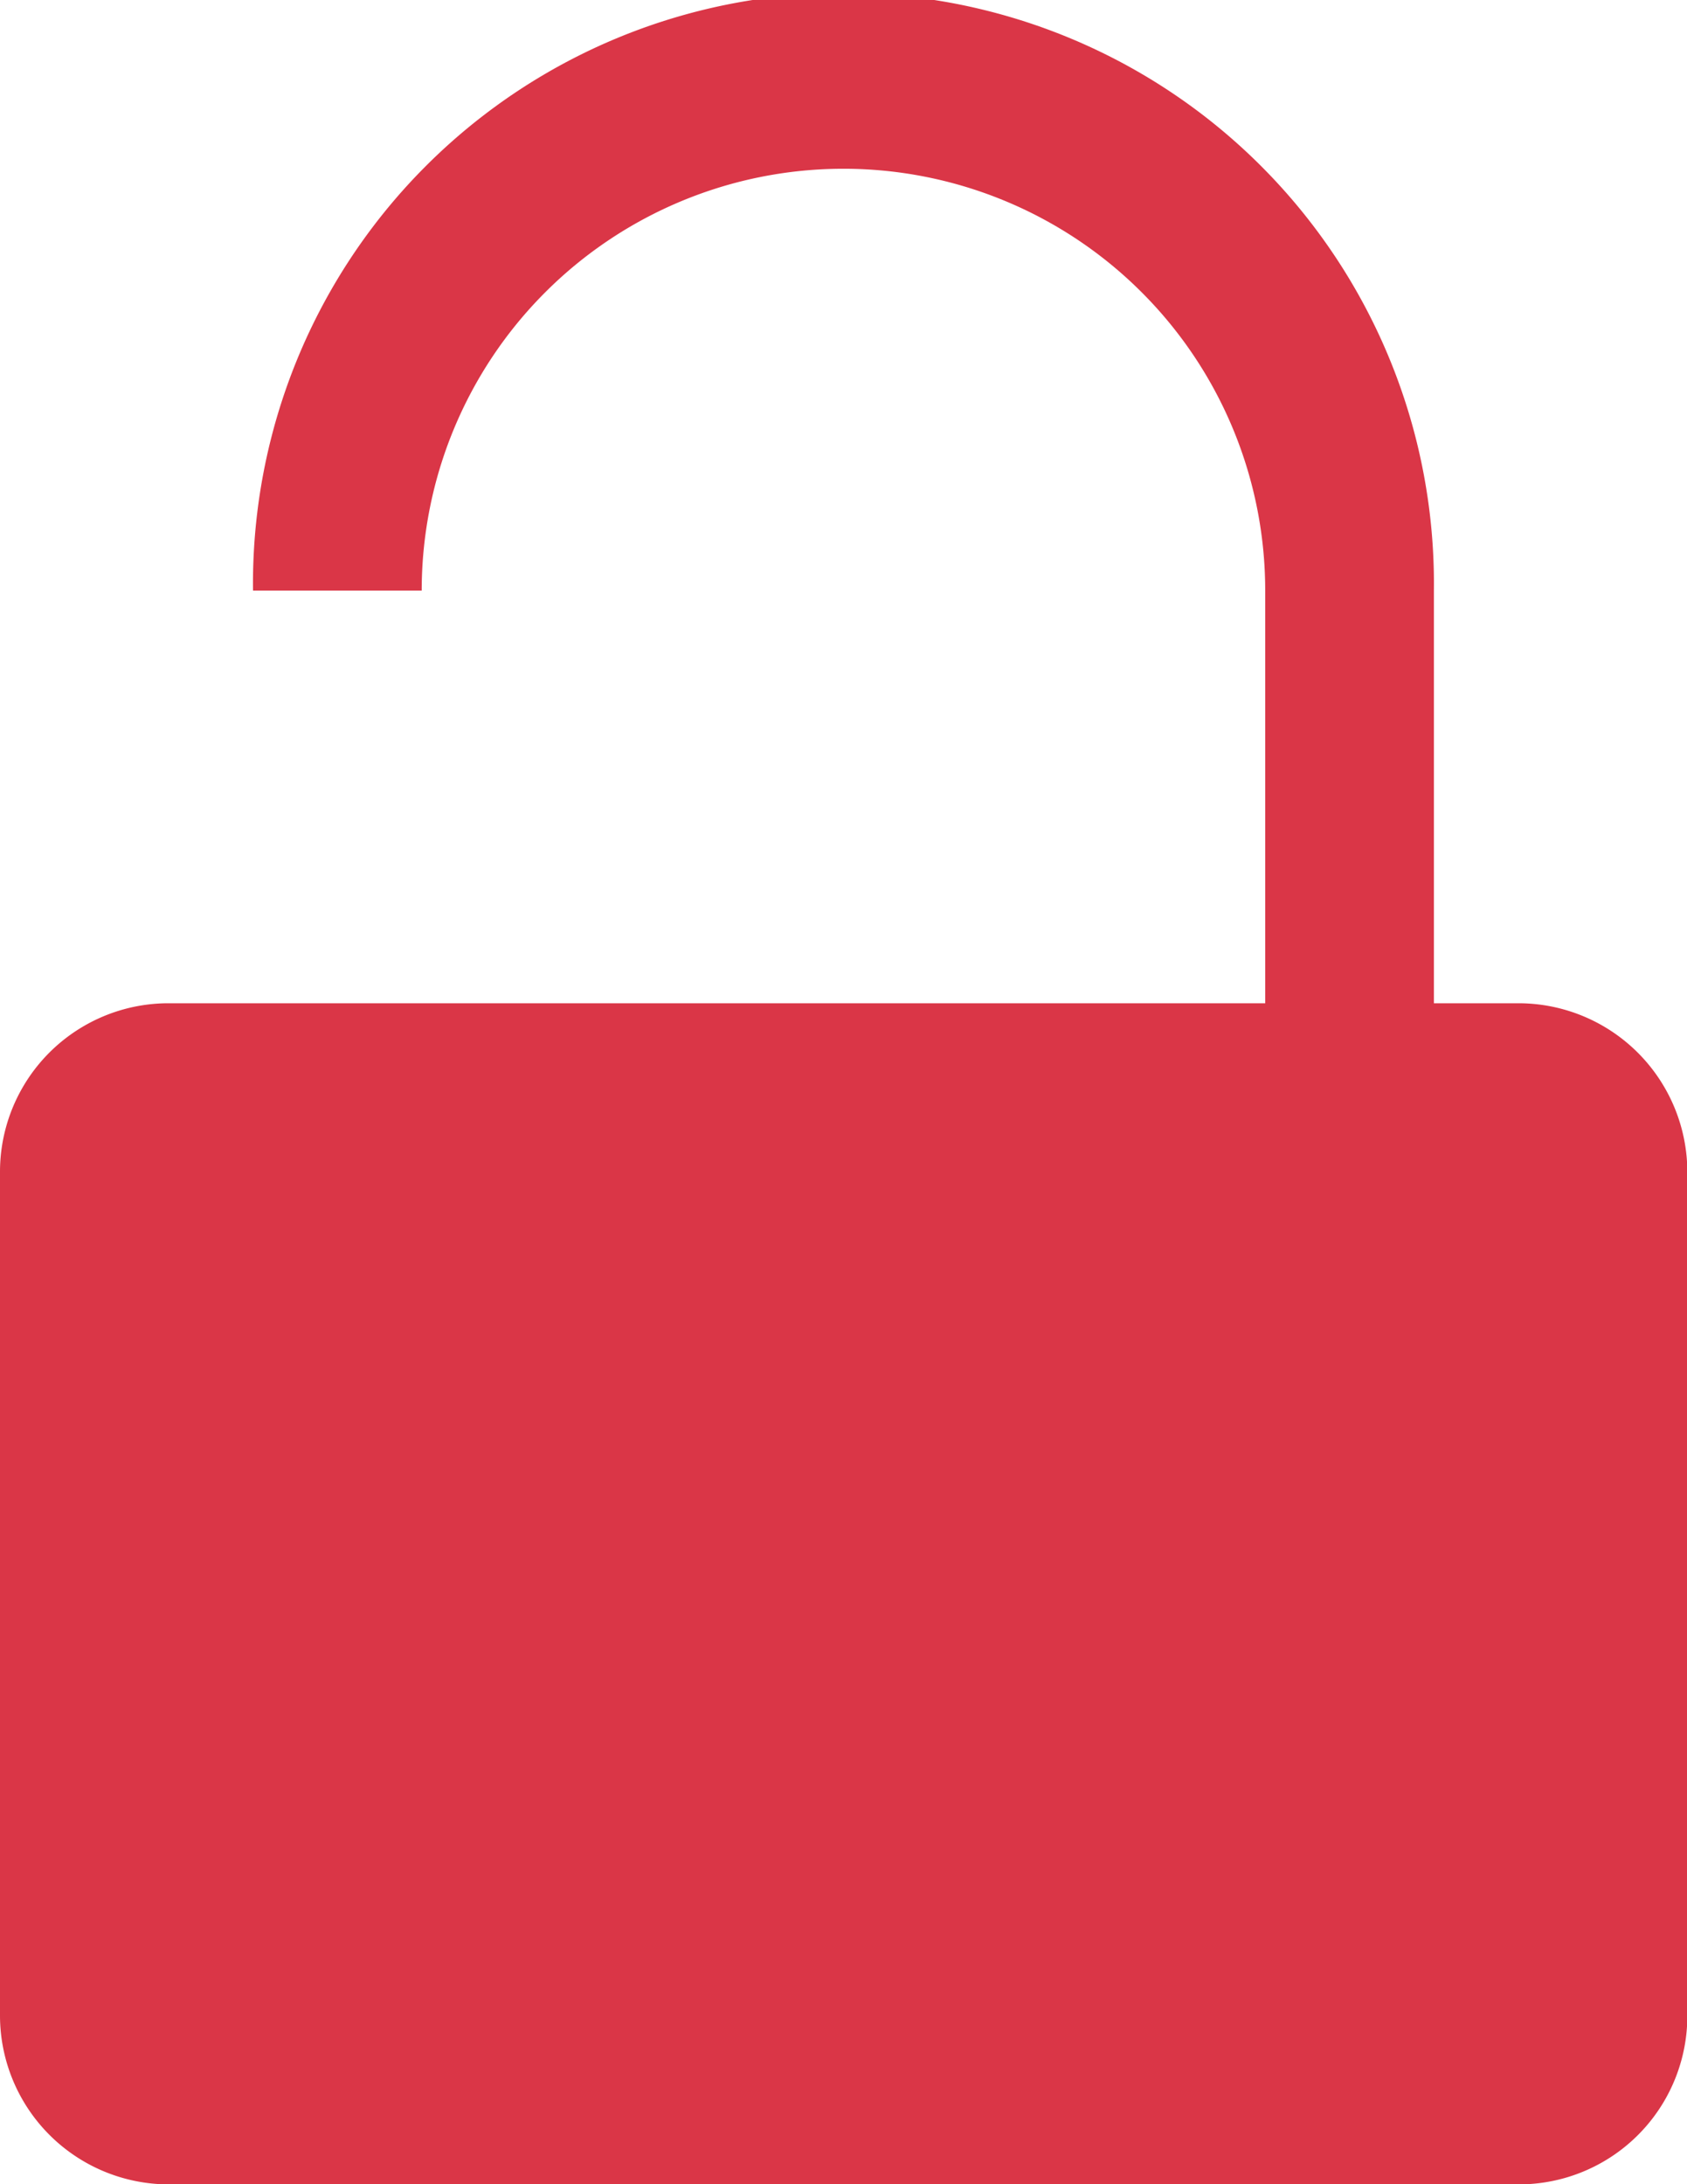
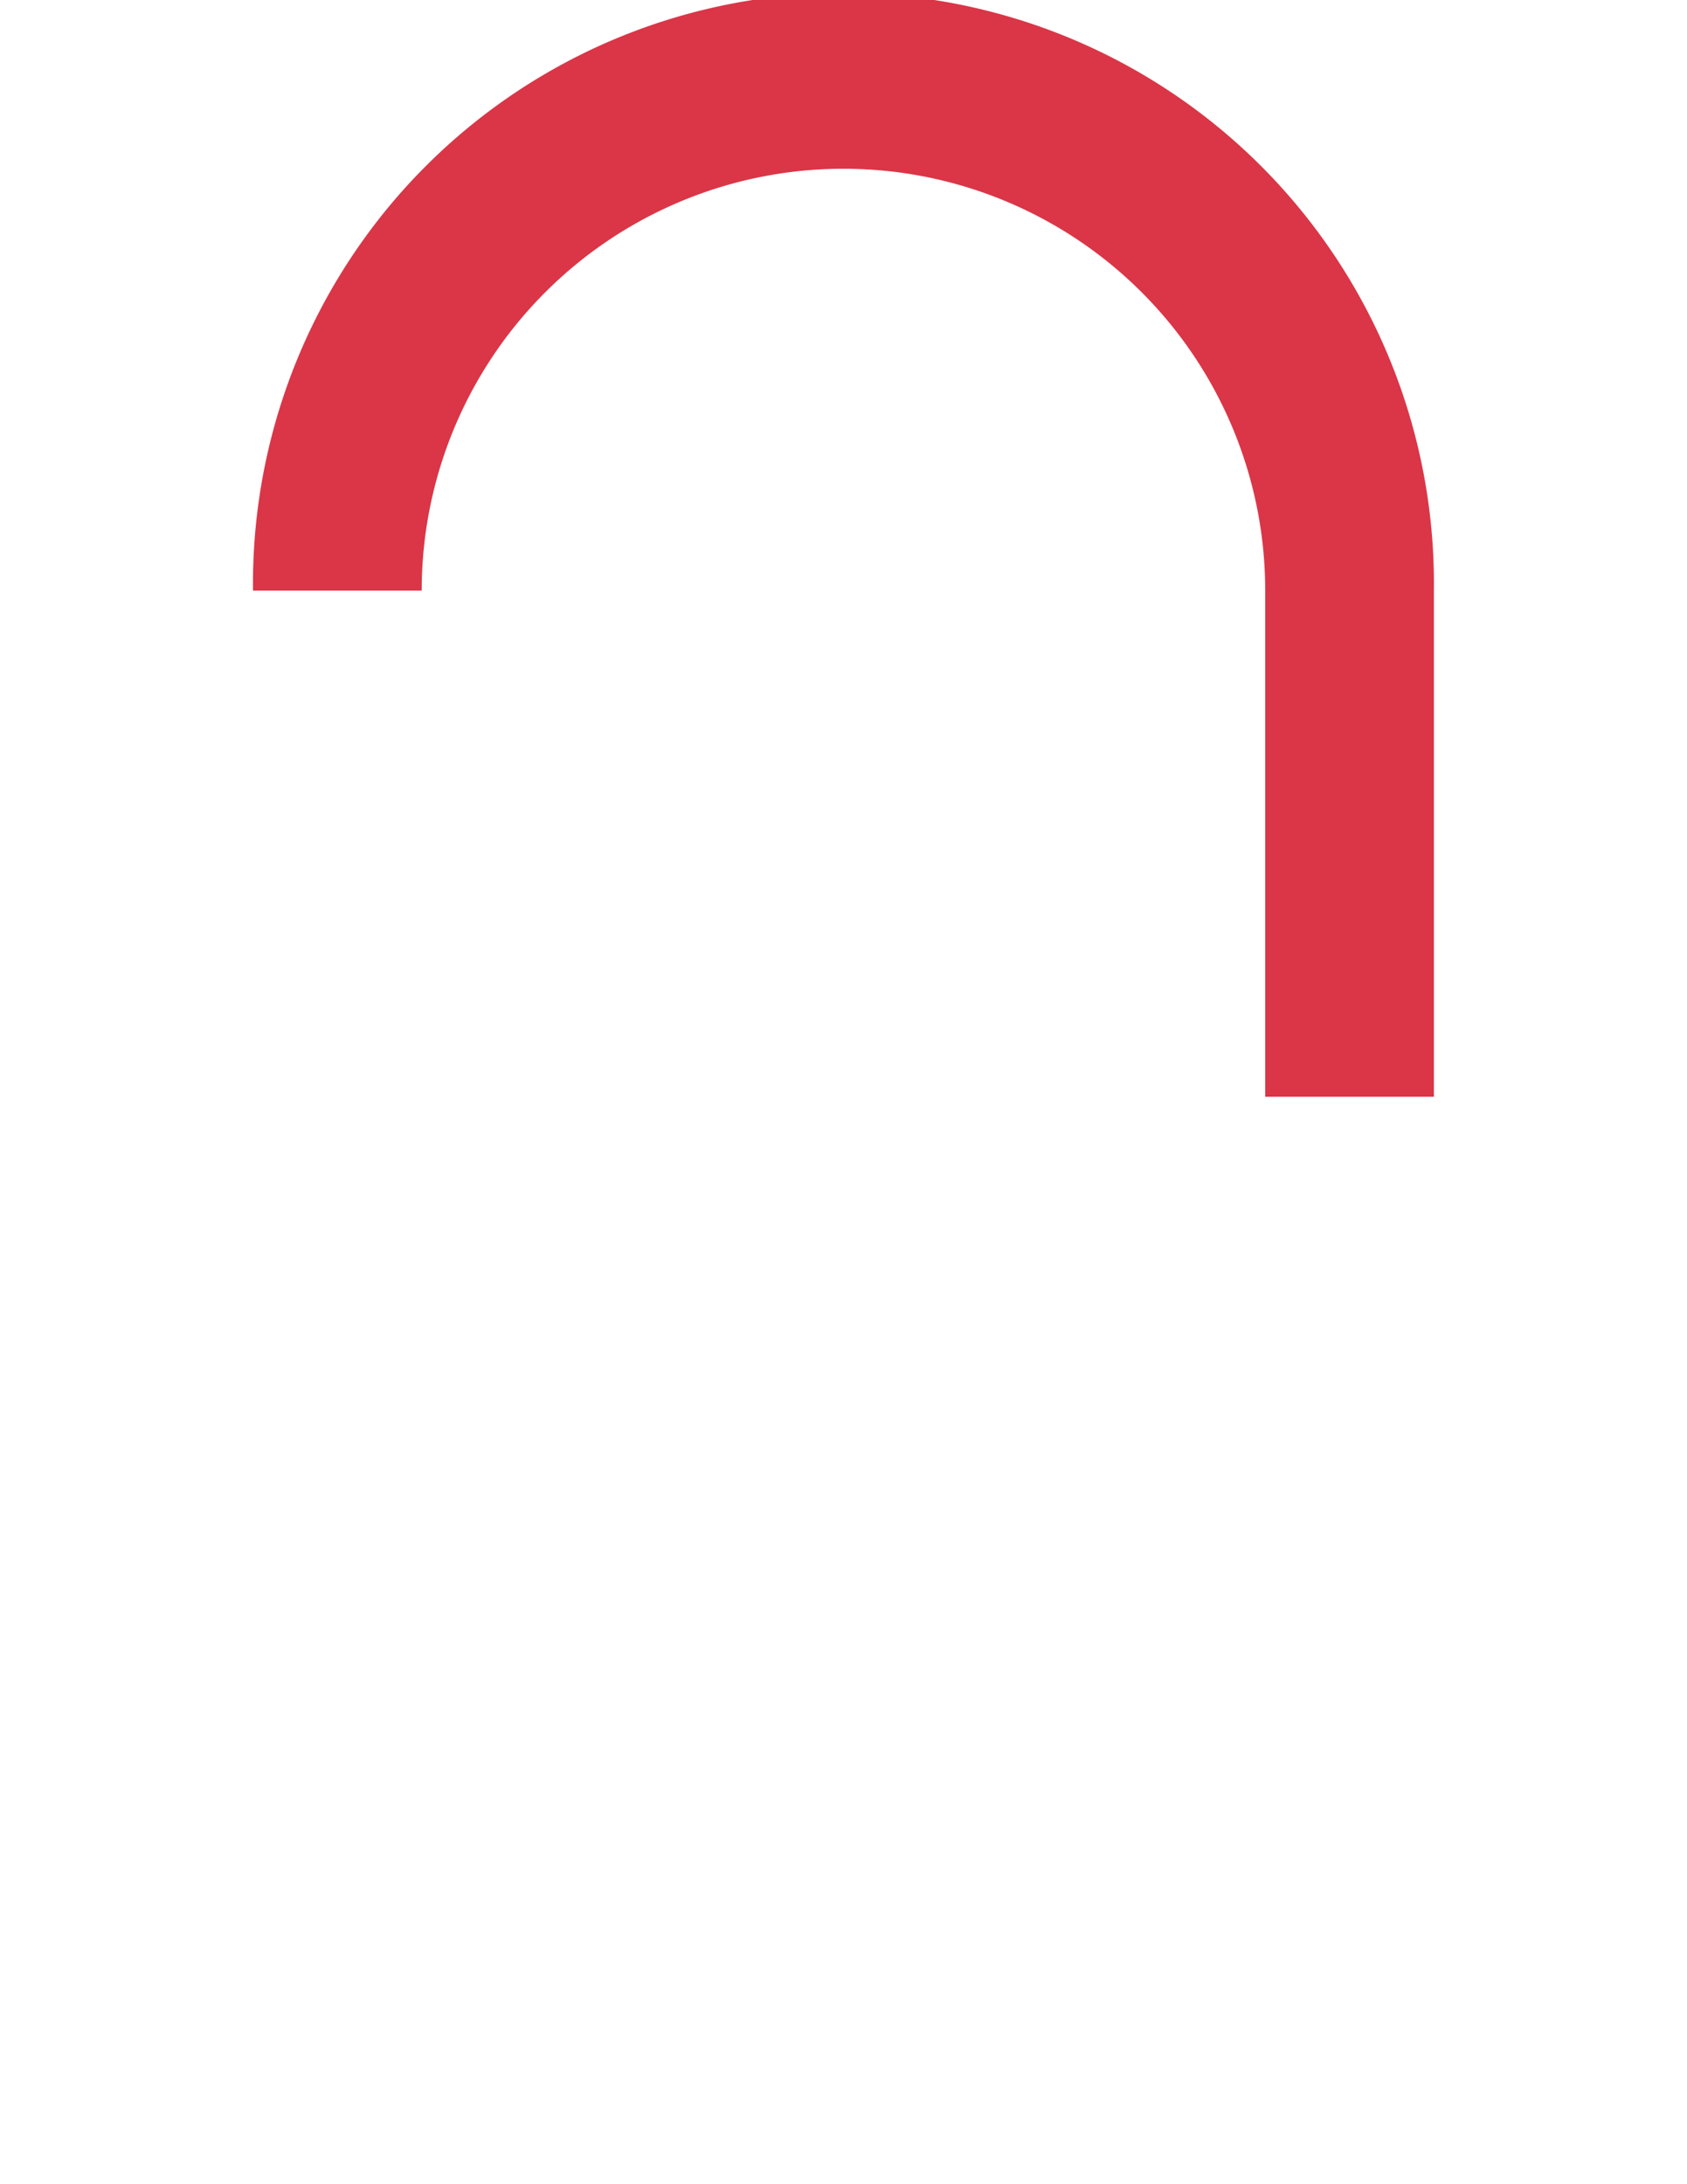
<svg xmlns="http://www.w3.org/2000/svg" width="20.222" height="26.179" viewBox="0 0 20.222 26.179">
  <g id="Group_5803" data-name="Group 5803" transform="translate(0)">
    <g id="Group_5716" data-name="Group 5716" transform="translate(0 0)">
      <path id="Path_3917" data-name="Path 3917" d="M17.155,7.078A7.078,7.078,0,1,0,3,7.078H5.022a5.055,5.055,0,1,1,10.111,0v6.067h2.022Z" transform="translate(0.033)" fill="#da3647" fill-rule="evenodd" />
-       <path id="Path_3918" data-name="Path 3918" d="M0,12.028v10.1a2.025,2.025,0,0,0,2.013,2.028h16.2a2.02,2.02,0,0,0,2.013-2.028v-10.1A2.025,2.025,0,0,0,18.209,10H2.013A2.02,2.02,0,0,0,0,12.028Z" transform="translate(0 2.024)" fill="#da3647" fill-rule="evenodd" />
    </g>
  </g>
</svg>